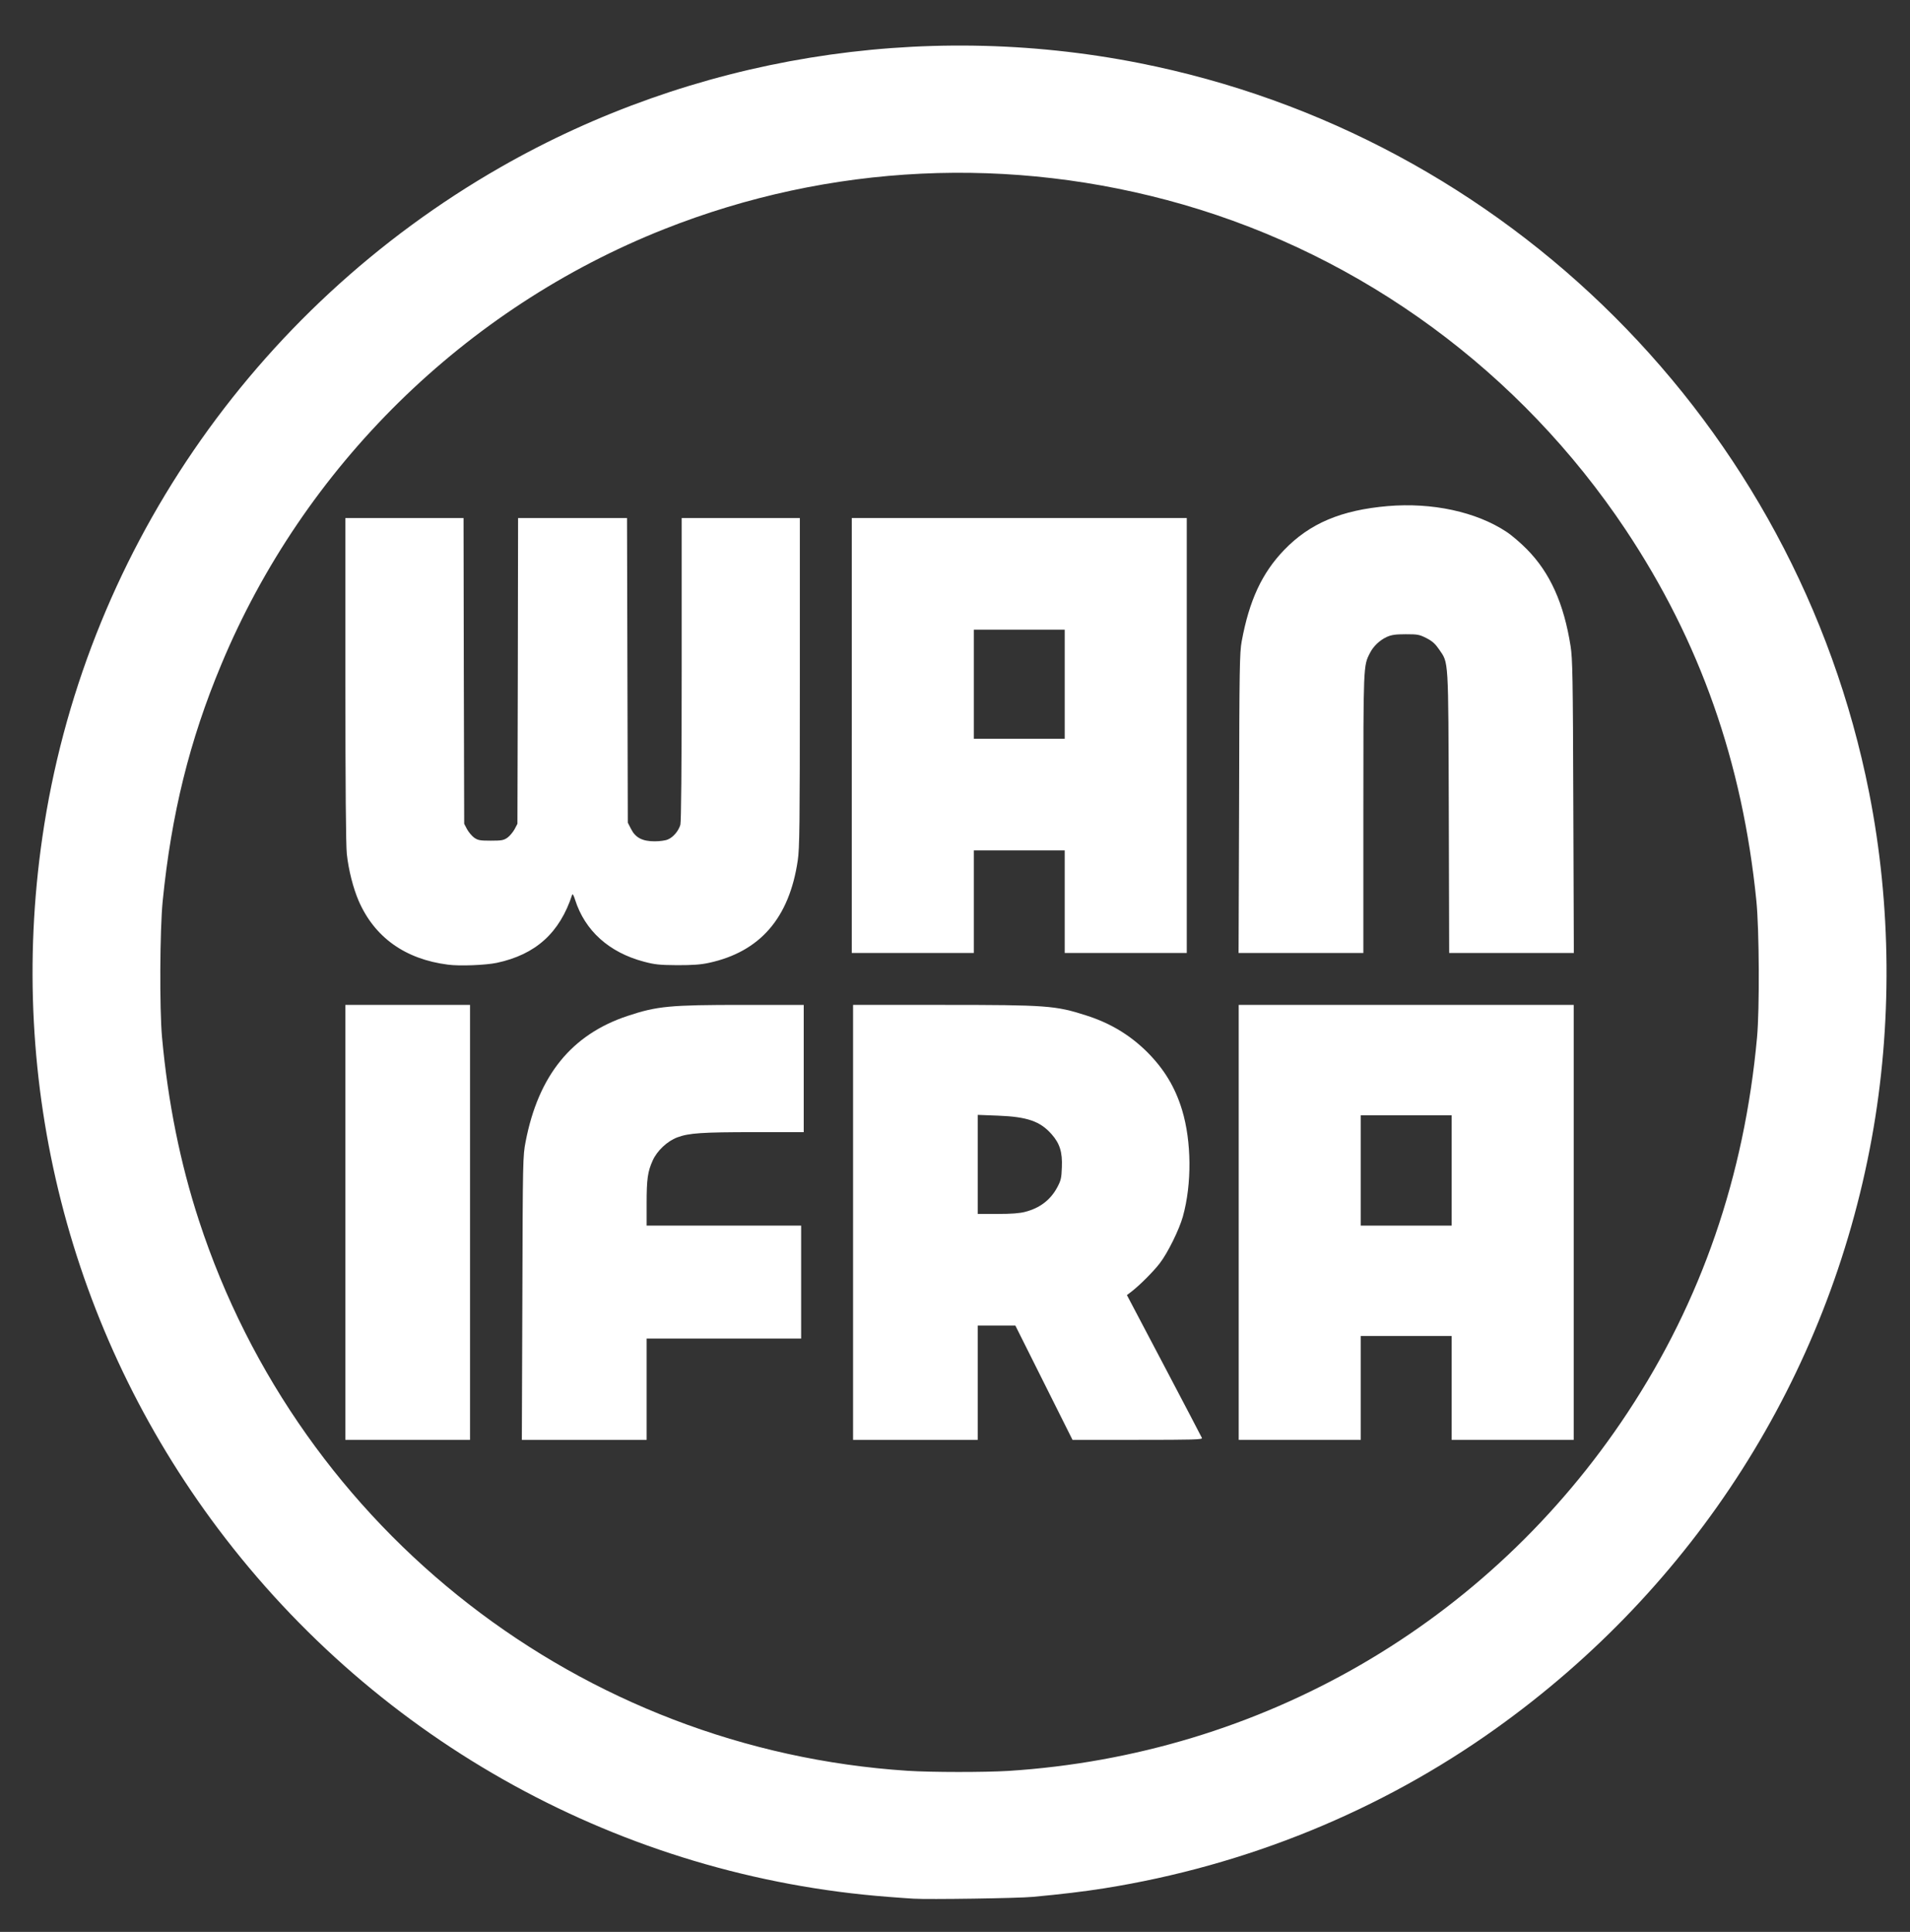
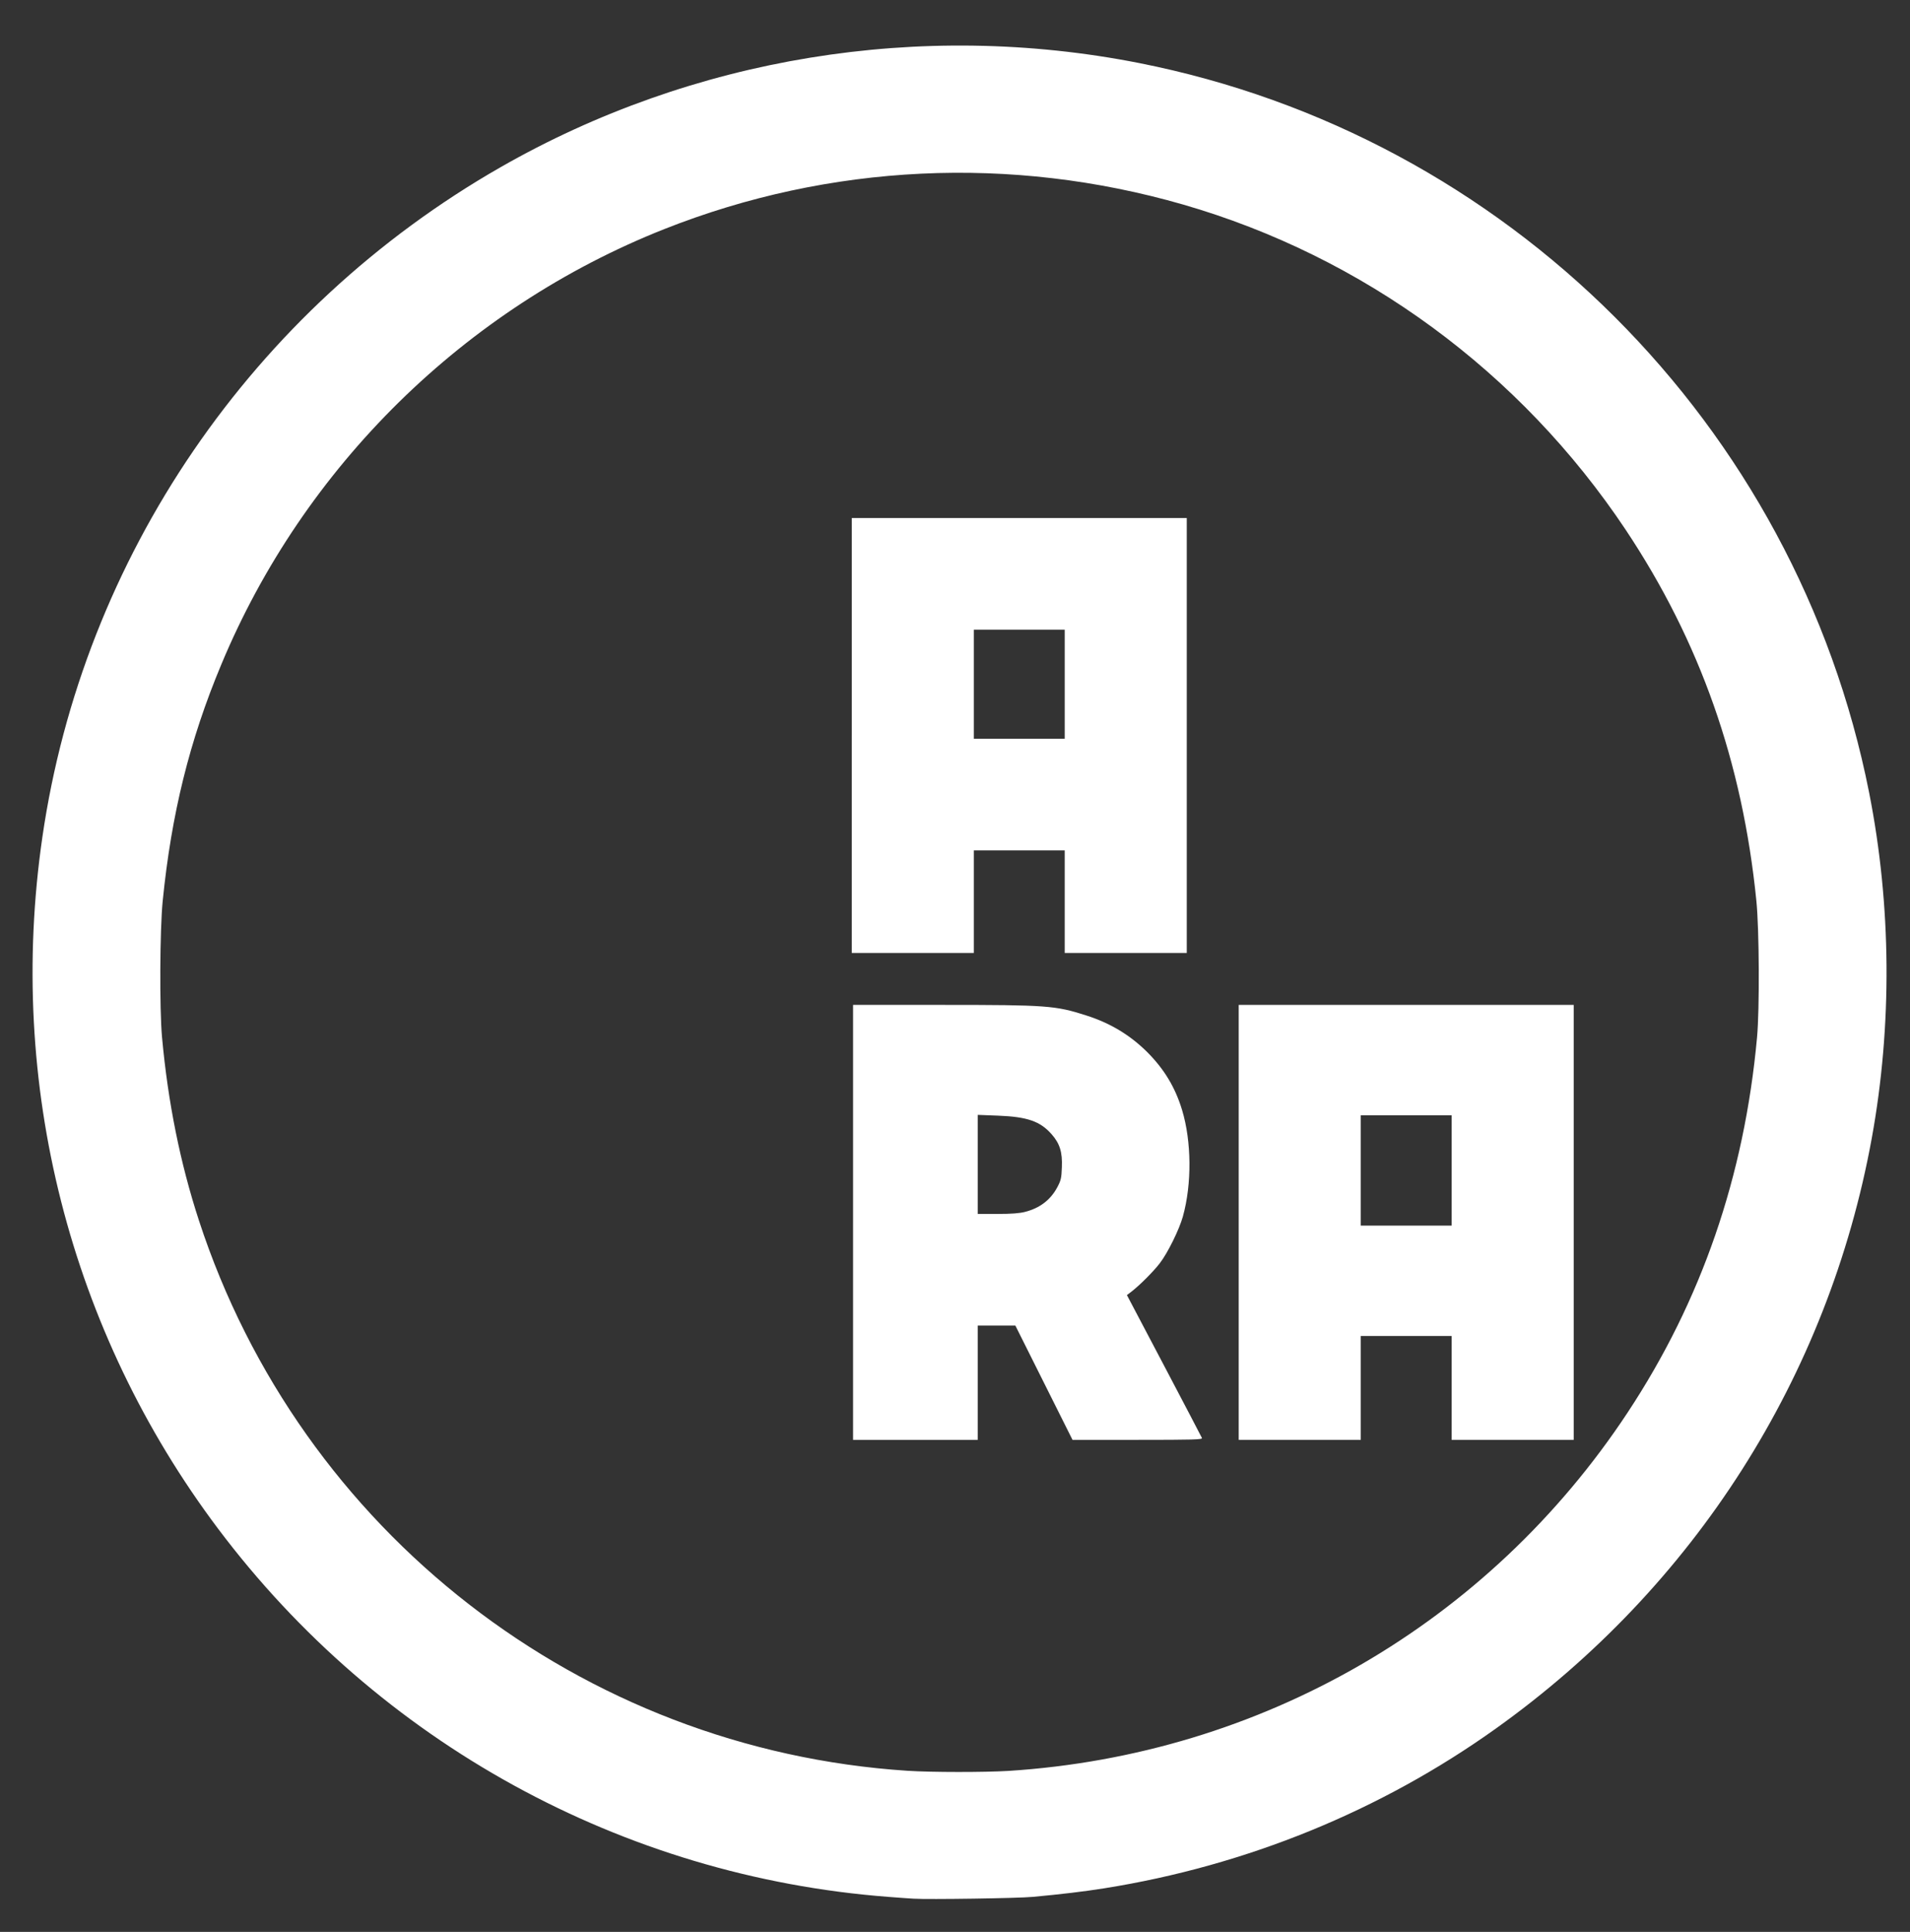
<svg xmlns="http://www.w3.org/2000/svg" class="img-fluid safari" id="outputsvg" width="1471" height="1488" viewBox="0 0 14710 14880" style="transform: none; transform-origin: 50% 50%; cursor: move; max-height: none;">
  <rect x="0" y="0" width="14710" height="14880" fill="#333333" stroke="none" />
  <g id="l1qWSDGC3Qo6J8dJPtGzdig" fill="#fff" style="transform: none;">
    <g>
      <path id="pY5RkTVky" d="M7035 14624 c-33 -2 -121 -8 -195 -14 -2046 -157 -3922 -1188 -5160 -2835 -1145 -1523 -1629 -3428 -1354 -5325 313 -2160 1618 -4068 3529 -5162 1480 -847 3234 -1134 4915 -803 2836 559 5064 2784 5625 5619 172 868 179 1794 20 2666 -335 1835 -1364 3451 -2895 4544 -887 634 -1922 1056 -3015 1230 -157 25 -333 46 -550 66 -110 11 -806 21 -920 14z m730 -984 c1950 -124 3698 -1136 4770 -2760 568 -860 899 -1819 997 -2890 20 -218 17 -829 -5 -1050 -107 -1070 -435 -2001 -1007 -2860 -811 -1216 -2020 -2104 -3410 -2505 -1323 -381 -2720 -315 -3995 190 -1534 608 -2775 1827 -3411 3354 -244 583 -384 1151 -451 1821 -22 221 -25 832 -5 1050 46 503 140 968 284 1410 782 2396 2944 4075 5458 4239 185 12 593 12 775 1z" />
-       <path id="pZxCbxuyV" d="M2660 9415 l0 -1675 480 0 480 0 0 1675 0 1675 -480 0 -480 0 0 -1675z" />
-       <path id="p1AJNfxd9P" d="M4023 9998 c3 -1067 4 -1096 25 -1204 98 -510 354 -826 785 -969 228 -76 327 -85 889 -85 l468 0 0 490 0 490 -377 0 c-408 0 -507 7 -596 40 -78 29 -156 103 -190 178 -39 86 -47 144 -47 333 l0 169 595 0 595 0 0 435 0 435 -595 0 -595 0 0 390 0 390 -480 0 -481 0 4 -1092z" />
      <path id="p1361YW6h2" d="M6570 9415 l0 -1675 693 0 c799 0 866 5 1102 81 186 59 338 151 471 283 131 132 215 271 268 446 73 242 76 568 6 820 -28 100 -116 280 -178 360 -49 64 -157 172 -220 220 l-33 25 286 543 c157 299 289 550 292 558 4 12 -65 14 -496 14 l-501 0 -220 -440 -220 -440 -145 0 -145 0 0 440 0 440 -480 0 -480 0 0 -1675z m1325 -81 c113 -29 194 -91 246 -186 30 -56 34 -73 37 -158 5 -115 -16 -183 -79 -254 -88 -100 -187 -134 -411 -143 l-158 -6 0 381 0 382 153 0 c106 0 171 -5 212 -16z" />
      <path id="pjPgx56DF" d="M9540 9415 l0 -1675 1290 0 1290 0 0 1675 0 1675 -470 0 -470 0 0 -400 0 -400 -350 0 -350 0 0 400 0 400 -470 0 -470 0 0 -1675z m1640 -400 l0 -425 -350 0 -350 0 0 425 0 425 350 0 350 0 0 -425z" />
-       <path id="prL9sW40v" d="M3450 7430 c-330 -42 -566 -211 -688 -492 -42 -98 -78 -238 -91 -361 -7 -63 -11 -522 -11 -1342 l0 -1245 455 0 455 0 2 1178 3 1177 22 42 c13 23 37 52 55 65 29 20 44 23 128 23 84 0 99 -3 128 -23 18 -13 42 -42 55 -65 l22 -42 3 -1177 2 -1178 420 0 419 0 3 1173 3 1173 25 49 c34 67 87 95 182 95 38 0 83 -6 101 -14 42 -17 83 -66 97 -114 6 -24 10 -431 10 -1199 l0 -1163 455 0 455 0 0 1266 c0 1092 -2 1281 -16 1371 -65 444 -291 704 -684 789 -64 14 -125 18 -245 18 -138 -1 -173 -5 -256 -27 -268 -71 -454 -238 -530 -477 -9 -30 -19 -48 -22 -40 -96 295 -281 462 -581 526 -86 18 -286 26 -376 14z" />
      <path id="pTipuCjsV" d="M6560 5665 l0 -1675 1290 0 1290 0 0 1675 0 1675 -470 0 -470 0 0 -395 0 -395 -350 0 -350 0 0 395 0 395 -470 0 -470 0 0 -1675z m1640 -395 l0 -420 -350 0 -350 0 0 420 0 420 350 0 350 0 0 -420z" />
-       <path id="pfyod6owK" d="M9543 6188 c2 -1044 4 -1162 20 -1248 58 -315 156 -526 326 -703 198 -206 440 -308 799 -339 342 -29 681 44 914 198 40 26 111 87 158 135 178 181 284 416 336 746 15 96 18 231 21 1236 l4 1127 -480 0 -480 0 -3 -1082 c-4 -1212 0 -1146 -76 -1258 -28 -41 -51 -62 -96 -85 -55 -28 -68 -30 -160 -30 -80 0 -110 5 -146 21 -54 25 -104 72 -130 125 -50 97 -50 89 -50 1237 l0 1072 -480 0 -481 0 4 -1152z" />
    </g>
  </g>
</svg>